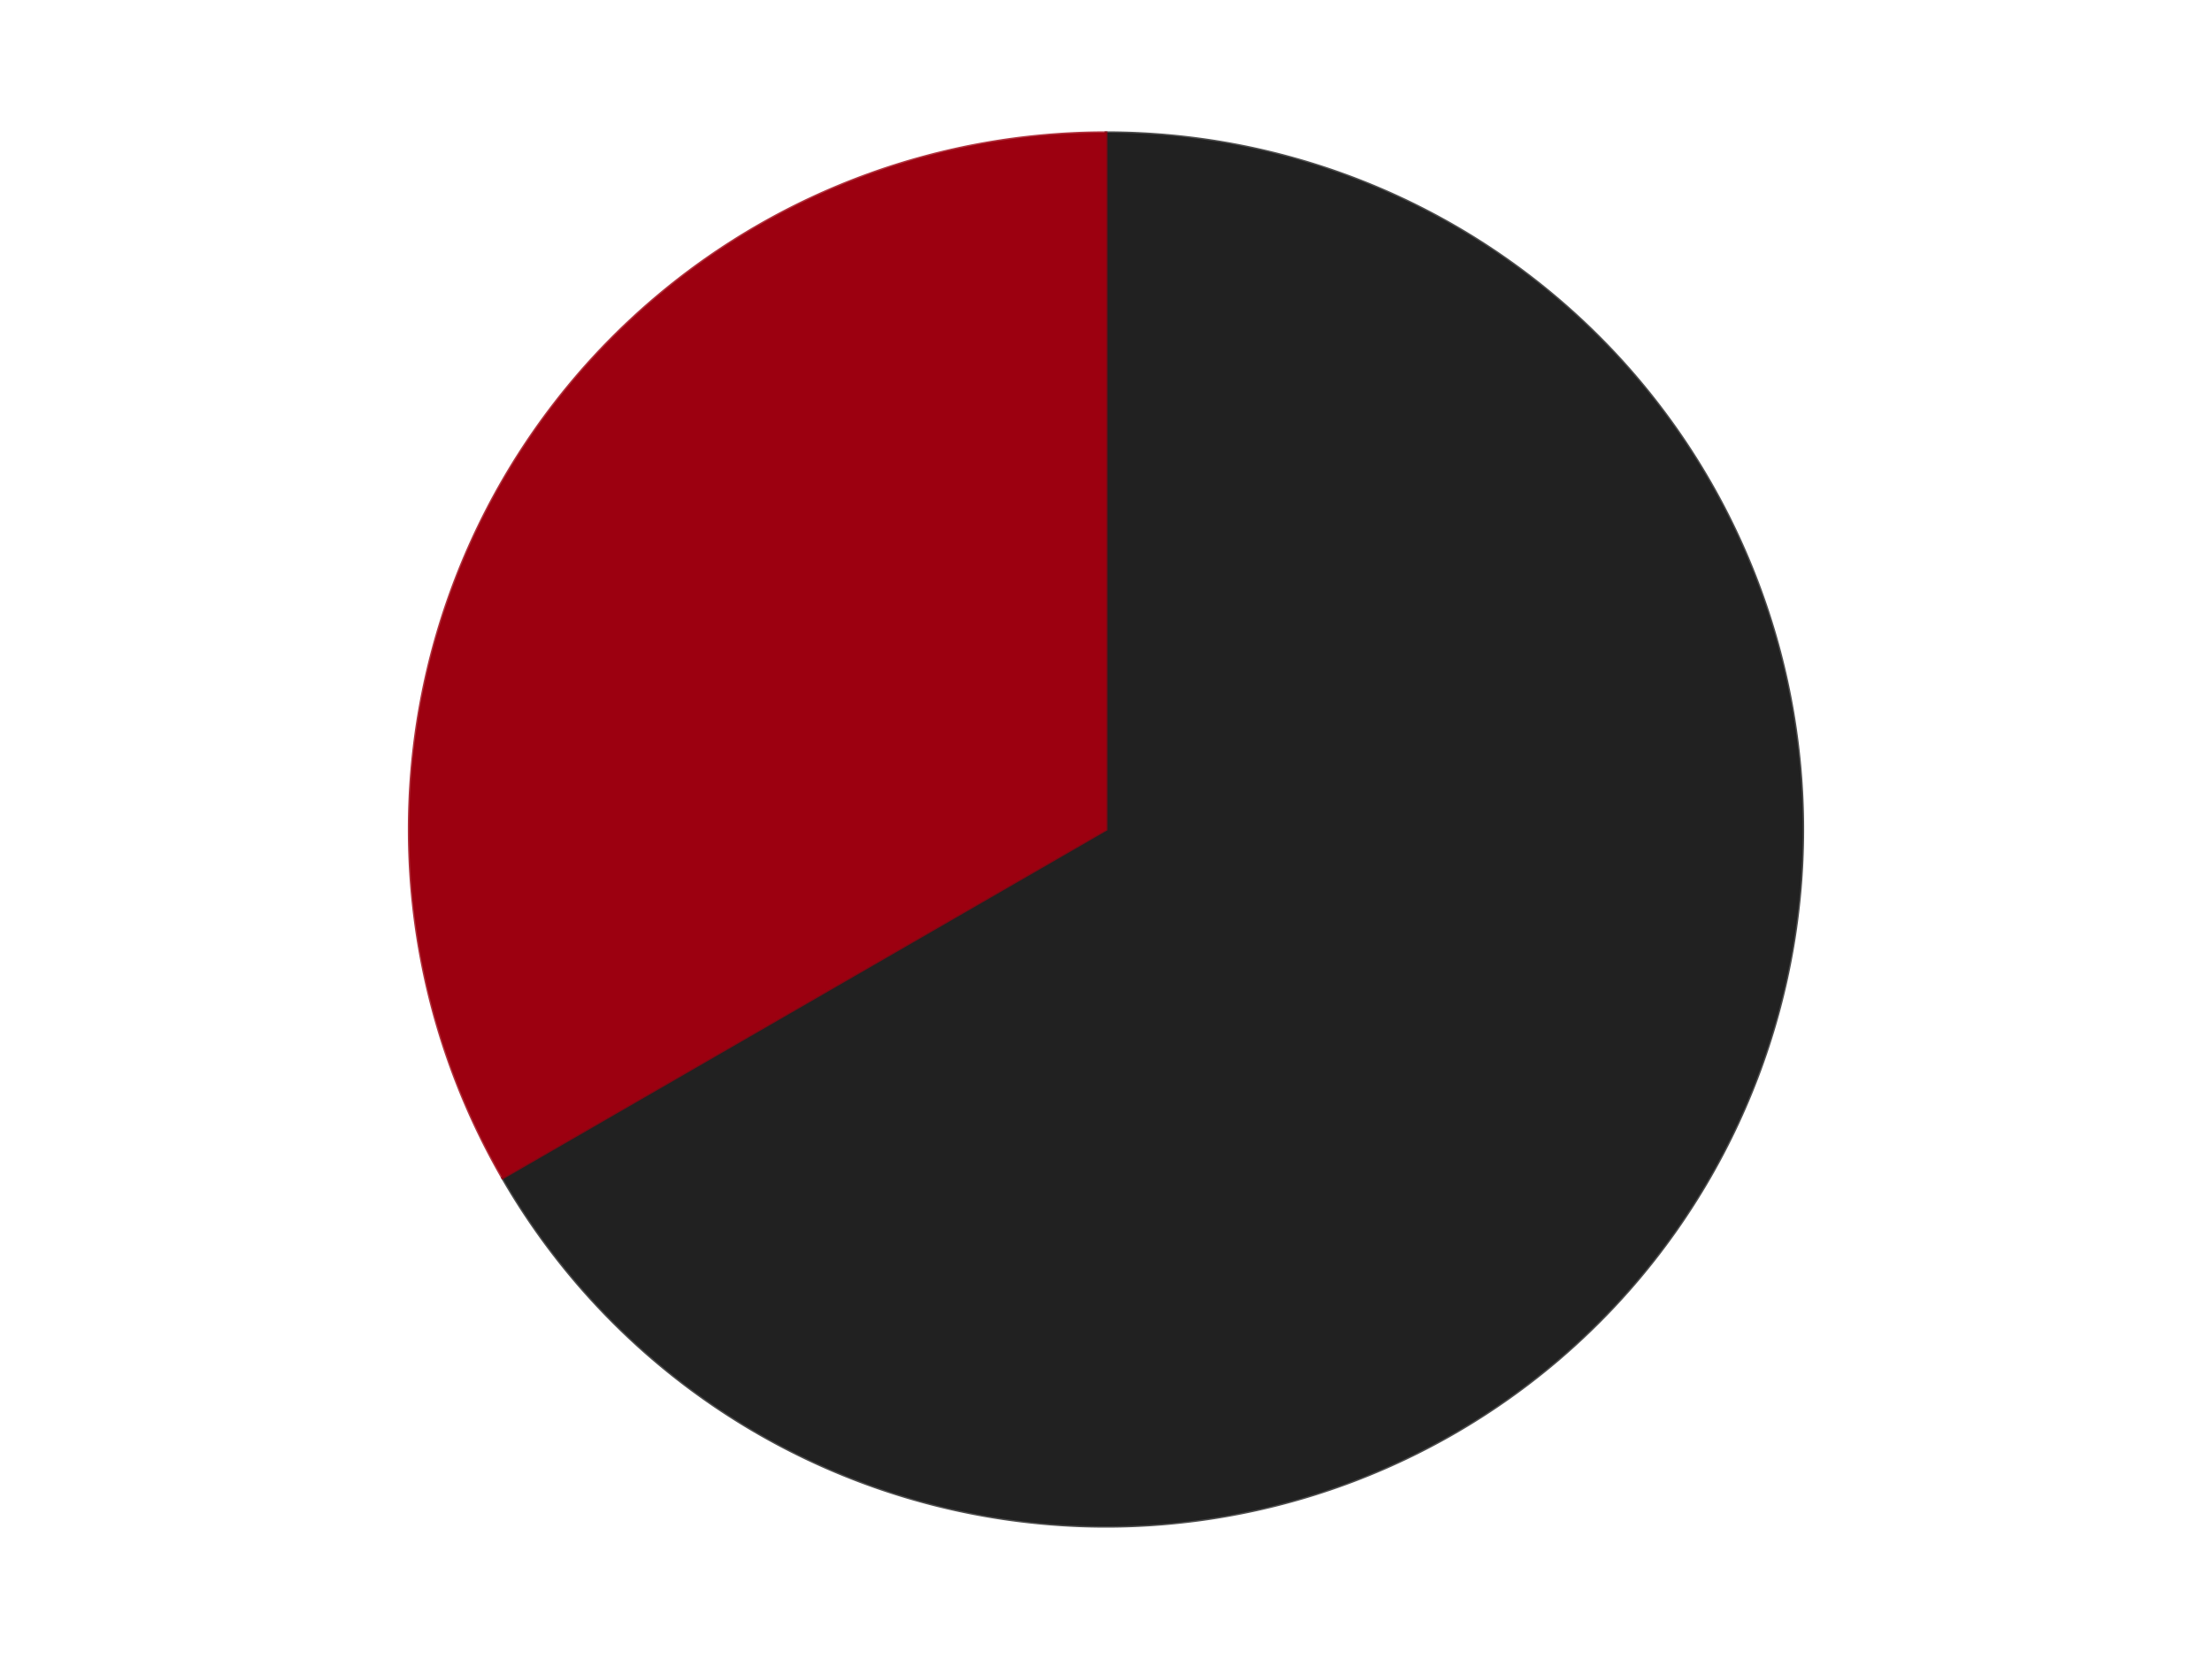
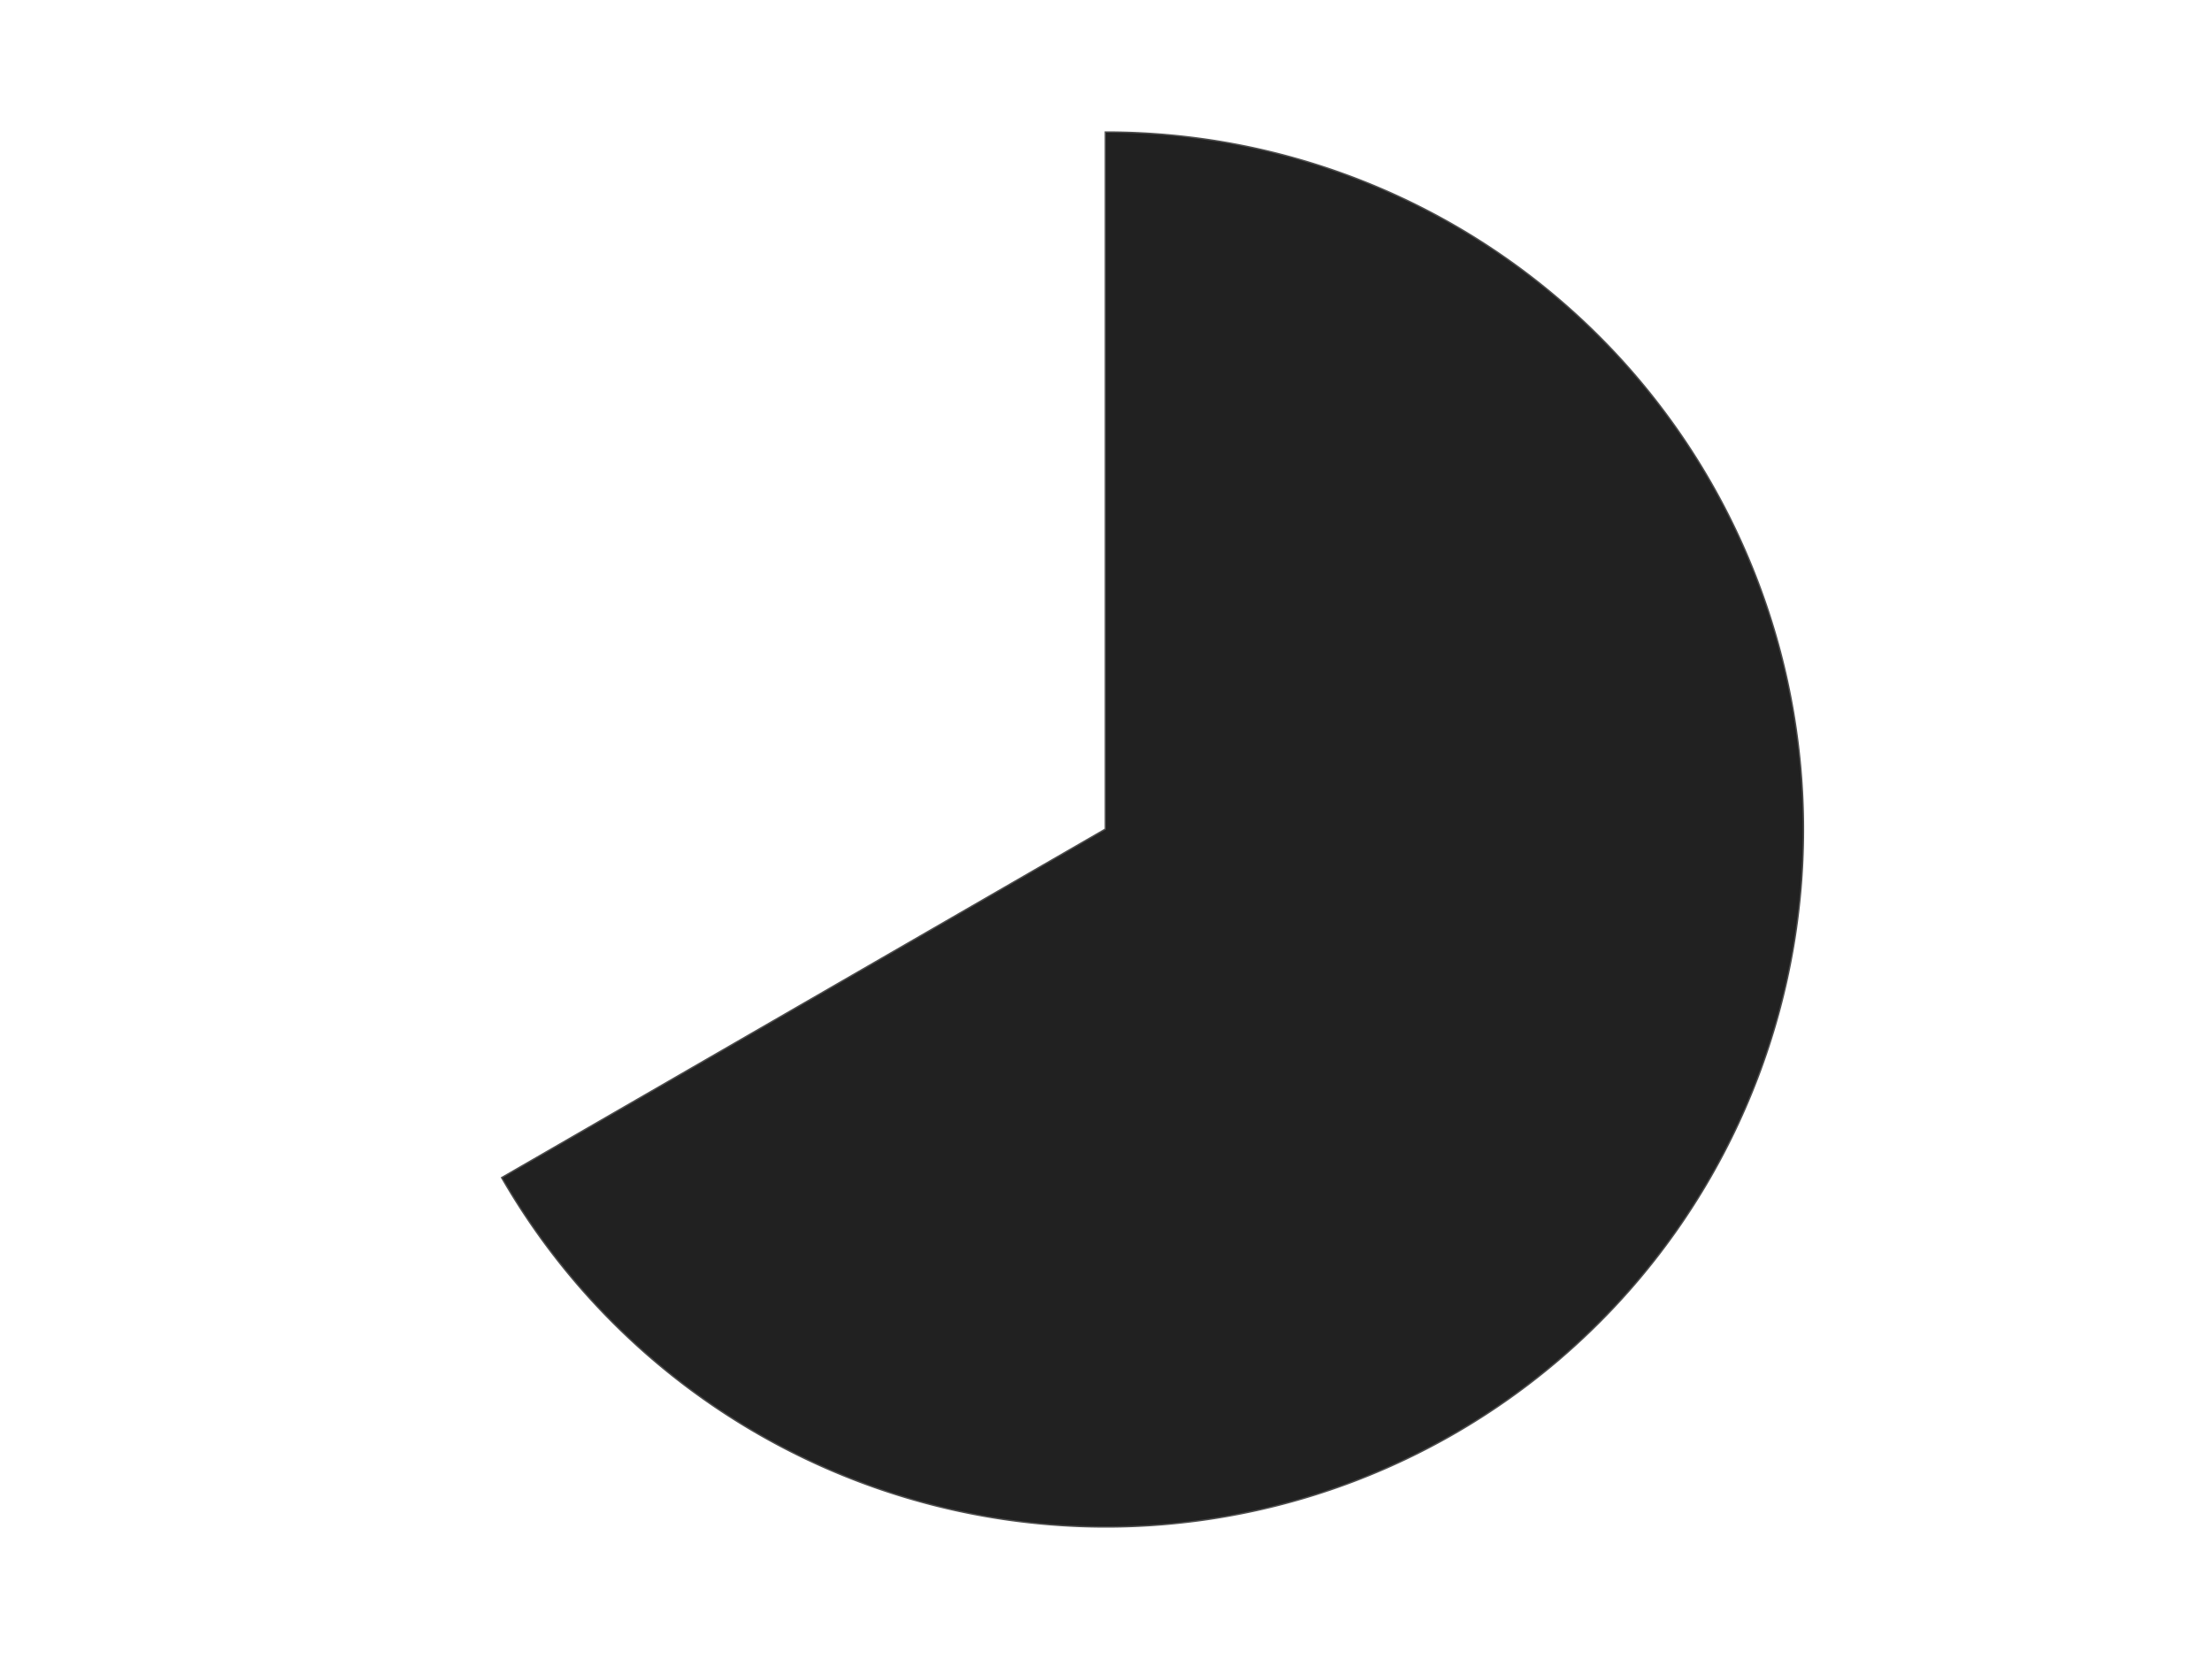
<svg xmlns="http://www.w3.org/2000/svg" xmlns:xlink="http://www.w3.org/1999/xlink" id="chart-9246c167-84be-48a0-a475-6f9f1fa75066" class="pygal-chart" viewBox="0 0 800 600">
  <defs>
    <style type="text/css">#chart-9246c167-84be-48a0-a475-6f9f1fa75066{-webkit-user-select:none;-webkit-font-smoothing:antialiased;font-family:Consolas,"Liberation Mono",Menlo,Courier,monospace}#chart-9246c167-84be-48a0-a475-6f9f1fa75066 .title{font-family:Consolas,"Liberation Mono",Menlo,Courier,monospace;font-size:16px}#chart-9246c167-84be-48a0-a475-6f9f1fa75066 .legends .legend text{font-family:Consolas,"Liberation Mono",Menlo,Courier,monospace;font-size:14px}#chart-9246c167-84be-48a0-a475-6f9f1fa75066 .axis text{font-family:Consolas,"Liberation Mono",Menlo,Courier,monospace;font-size:10px}#chart-9246c167-84be-48a0-a475-6f9f1fa75066 .axis text.major{font-family:Consolas,"Liberation Mono",Menlo,Courier,monospace;font-size:10px}#chart-9246c167-84be-48a0-a475-6f9f1fa75066 .text-overlay text.value{font-family:Consolas,"Liberation Mono",Menlo,Courier,monospace;font-size:16px}#chart-9246c167-84be-48a0-a475-6f9f1fa75066 .text-overlay text.label{font-family:Consolas,"Liberation Mono",Menlo,Courier,monospace;font-size:10px}#chart-9246c167-84be-48a0-a475-6f9f1fa75066 .tooltip{font-family:Consolas,"Liberation Mono",Menlo,Courier,monospace;font-size:14px}#chart-9246c167-84be-48a0-a475-6f9f1fa75066 text.no_data{font-family:Consolas,"Liberation Mono",Menlo,Courier,monospace;font-size:64px}
#chart-9246c167-84be-48a0-a475-6f9f1fa75066{background-color:transparent}#chart-9246c167-84be-48a0-a475-6f9f1fa75066 path,#chart-9246c167-84be-48a0-a475-6f9f1fa75066 line,#chart-9246c167-84be-48a0-a475-6f9f1fa75066 rect,#chart-9246c167-84be-48a0-a475-6f9f1fa75066 circle{-webkit-transition:150ms;-moz-transition:150ms;transition:150ms}#chart-9246c167-84be-48a0-a475-6f9f1fa75066 .graph &gt; .background{fill:transparent}#chart-9246c167-84be-48a0-a475-6f9f1fa75066 .plot &gt; .background{fill:transparent}#chart-9246c167-84be-48a0-a475-6f9f1fa75066 .graph{fill:rgba(0,0,0,.87)}#chart-9246c167-84be-48a0-a475-6f9f1fa75066 text.no_data{fill:rgba(0,0,0,1)}#chart-9246c167-84be-48a0-a475-6f9f1fa75066 .title{fill:rgba(0,0,0,1)}#chart-9246c167-84be-48a0-a475-6f9f1fa75066 .legends .legend text{fill:rgba(0,0,0,.87)}#chart-9246c167-84be-48a0-a475-6f9f1fa75066 .legends .legend:hover text{fill:rgba(0,0,0,1)}#chart-9246c167-84be-48a0-a475-6f9f1fa75066 .axis .line{stroke:rgba(0,0,0,1)}#chart-9246c167-84be-48a0-a475-6f9f1fa75066 .axis .guide.line{stroke:rgba(0,0,0,.54)}#chart-9246c167-84be-48a0-a475-6f9f1fa75066 .axis .major.line{stroke:rgba(0,0,0,.87)}#chart-9246c167-84be-48a0-a475-6f9f1fa75066 .axis text.major{fill:rgba(0,0,0,1)}#chart-9246c167-84be-48a0-a475-6f9f1fa75066 .axis.y .guides:hover .guide.line,#chart-9246c167-84be-48a0-a475-6f9f1fa75066 .line-graph .axis.x .guides:hover .guide.line,#chart-9246c167-84be-48a0-a475-6f9f1fa75066 .stackedline-graph .axis.x .guides:hover .guide.line,#chart-9246c167-84be-48a0-a475-6f9f1fa75066 .xy-graph .axis.x .guides:hover .guide.line{stroke:rgba(0,0,0,1)}#chart-9246c167-84be-48a0-a475-6f9f1fa75066 .axis .guides:hover text{fill:rgba(0,0,0,1)}#chart-9246c167-84be-48a0-a475-6f9f1fa75066 .reactive{fill-opacity:1.0;stroke-opacity:.8;stroke-width:1}#chart-9246c167-84be-48a0-a475-6f9f1fa75066 .ci{stroke:rgba(0,0,0,.87)}#chart-9246c167-84be-48a0-a475-6f9f1fa75066 .reactive.active,#chart-9246c167-84be-48a0-a475-6f9f1fa75066 .active .reactive{fill-opacity:0.6;stroke-opacity:.9;stroke-width:4}#chart-9246c167-84be-48a0-a475-6f9f1fa75066 .ci .reactive.active{stroke-width:1.5}#chart-9246c167-84be-48a0-a475-6f9f1fa75066 .series text{fill:rgba(0,0,0,1)}#chart-9246c167-84be-48a0-a475-6f9f1fa75066 .tooltip rect{fill:transparent;stroke:rgba(0,0,0,1);-webkit-transition:opacity 150ms;-moz-transition:opacity 150ms;transition:opacity 150ms}#chart-9246c167-84be-48a0-a475-6f9f1fa75066 .tooltip .label{fill:rgba(0,0,0,.87)}#chart-9246c167-84be-48a0-a475-6f9f1fa75066 .tooltip .label{fill:rgba(0,0,0,.87)}#chart-9246c167-84be-48a0-a475-6f9f1fa75066 .tooltip .legend{font-size:.8em;fill:rgba(0,0,0,.54)}#chart-9246c167-84be-48a0-a475-6f9f1fa75066 .tooltip .x_label{font-size:.6em;fill:rgba(0,0,0,1)}#chart-9246c167-84be-48a0-a475-6f9f1fa75066 .tooltip .xlink{font-size:.5em;text-decoration:underline}#chart-9246c167-84be-48a0-a475-6f9f1fa75066 .tooltip .value{font-size:1.5em}#chart-9246c167-84be-48a0-a475-6f9f1fa75066 .bound{font-size:.5em}#chart-9246c167-84be-48a0-a475-6f9f1fa75066 .max-value{font-size:.75em;fill:rgba(0,0,0,.54)}#chart-9246c167-84be-48a0-a475-6f9f1fa75066 .map-element{fill:transparent;stroke:rgba(0,0,0,.54) !important}#chart-9246c167-84be-48a0-a475-6f9f1fa75066 .map-element .reactive{fill-opacity:inherit;stroke-opacity:inherit}#chart-9246c167-84be-48a0-a475-6f9f1fa75066 .color-0,#chart-9246c167-84be-48a0-a475-6f9f1fa75066 .color-0 a:visited{stroke:#F44336;fill:#F44336}#chart-9246c167-84be-48a0-a475-6f9f1fa75066 .color-1,#chart-9246c167-84be-48a0-a475-6f9f1fa75066 .color-1 a:visited{stroke:#3F51B5;fill:#3F51B5}#chart-9246c167-84be-48a0-a475-6f9f1fa75066 .text-overlay .color-0 text{fill:black}#chart-9246c167-84be-48a0-a475-6f9f1fa75066 .text-overlay .color-1 text{fill:black}
#chart-9246c167-84be-48a0-a475-6f9f1fa75066 text.no_data{text-anchor:middle}#chart-9246c167-84be-48a0-a475-6f9f1fa75066 .guide.line{fill:none}#chart-9246c167-84be-48a0-a475-6f9f1fa75066 .centered{text-anchor:middle}#chart-9246c167-84be-48a0-a475-6f9f1fa75066 .title{text-anchor:middle}#chart-9246c167-84be-48a0-a475-6f9f1fa75066 .legends .legend text{fill-opacity:1}#chart-9246c167-84be-48a0-a475-6f9f1fa75066 .axis.x text{text-anchor:middle}#chart-9246c167-84be-48a0-a475-6f9f1fa75066 .axis.x:not(.web) text[transform]{text-anchor:start}#chart-9246c167-84be-48a0-a475-6f9f1fa75066 .axis.x:not(.web) text[transform].backwards{text-anchor:end}#chart-9246c167-84be-48a0-a475-6f9f1fa75066 .axis.y text{text-anchor:end}#chart-9246c167-84be-48a0-a475-6f9f1fa75066 .axis.y text[transform].backwards{text-anchor:start}#chart-9246c167-84be-48a0-a475-6f9f1fa75066 .axis.y2 text{text-anchor:start}#chart-9246c167-84be-48a0-a475-6f9f1fa75066 .axis.y2 text[transform].backwards{text-anchor:end}#chart-9246c167-84be-48a0-a475-6f9f1fa75066 .axis .guide.line{stroke-dasharray:4,4;stroke:black}#chart-9246c167-84be-48a0-a475-6f9f1fa75066 .axis .major.guide.line{stroke-dasharray:6,6;stroke:black}#chart-9246c167-84be-48a0-a475-6f9f1fa75066 .horizontal .axis.y .guide.line,#chart-9246c167-84be-48a0-a475-6f9f1fa75066 .horizontal .axis.y2 .guide.line,#chart-9246c167-84be-48a0-a475-6f9f1fa75066 .vertical .axis.x .guide.line{opacity:0}#chart-9246c167-84be-48a0-a475-6f9f1fa75066 .horizontal .axis.always_show .guide.line,#chart-9246c167-84be-48a0-a475-6f9f1fa75066 .vertical .axis.always_show .guide.line{opacity:1 !important}#chart-9246c167-84be-48a0-a475-6f9f1fa75066 .axis.y .guides:hover .guide.line,#chart-9246c167-84be-48a0-a475-6f9f1fa75066 .axis.y2 .guides:hover .guide.line,#chart-9246c167-84be-48a0-a475-6f9f1fa75066 .axis.x .guides:hover .guide.line{opacity:1}#chart-9246c167-84be-48a0-a475-6f9f1fa75066 .axis .guides:hover text{opacity:1}#chart-9246c167-84be-48a0-a475-6f9f1fa75066 .nofill{fill:none}#chart-9246c167-84be-48a0-a475-6f9f1fa75066 .subtle-fill{fill-opacity:.2}#chart-9246c167-84be-48a0-a475-6f9f1fa75066 .dot{stroke-width:1px;fill-opacity:1;stroke-opacity:1}#chart-9246c167-84be-48a0-a475-6f9f1fa75066 .dot.active{stroke-width:5px}#chart-9246c167-84be-48a0-a475-6f9f1fa75066 .dot.negative{fill:transparent}#chart-9246c167-84be-48a0-a475-6f9f1fa75066 text,#chart-9246c167-84be-48a0-a475-6f9f1fa75066 tspan{stroke:none !important}#chart-9246c167-84be-48a0-a475-6f9f1fa75066 .series text.active{opacity:1}#chart-9246c167-84be-48a0-a475-6f9f1fa75066 .tooltip rect{fill-opacity:.95;stroke-width:.5}#chart-9246c167-84be-48a0-a475-6f9f1fa75066 .tooltip text{fill-opacity:1}#chart-9246c167-84be-48a0-a475-6f9f1fa75066 .showable{visibility:hidden}#chart-9246c167-84be-48a0-a475-6f9f1fa75066 .showable.shown{visibility:visible}#chart-9246c167-84be-48a0-a475-6f9f1fa75066 .gauge-background{fill:rgba(229,229,229,1);stroke:none}#chart-9246c167-84be-48a0-a475-6f9f1fa75066 .bg-lines{stroke:transparent;stroke-width:2px}</style>
    <script type="text/javascript">window.pygal = window.pygal || {};window.pygal.config = window.pygal.config || {};window.pygal.config['9246c167-84be-48a0-a475-6f9f1fa75066'] = {"allow_interruptions": false, "box_mode": "extremes", "classes": ["pygal-chart"], "css": ["file://style.css", "file://graph.css"], "defs": [], "disable_xml_declaration": false, "dots_size": 2.5, "dynamic_print_values": false, "explicit_size": false, "fill": false, "force_uri_protocol": "https", "formatter": null, "half_pie": false, "height": 600, "include_x_axis": false, "inner_radius": 0, "interpolate": null, "interpolation_parameters": {}, "interpolation_precision": 250, "inverse_y_axis": false, "js": ["//kozea.github.io/pygal.js/2.0.x/pygal-tooltips.min.js"], "legend_at_bottom": false, "legend_at_bottom_columns": null, "legend_box_size": 12, "logarithmic": false, "margin": 20, "margin_bottom": null, "margin_left": null, "margin_right": null, "margin_top": null, "max_scale": 16, "min_scale": 4, "missing_value_fill_truncation": "x", "no_data_text": "No data", "no_prefix": false, "order_min": null, "pretty_print": false, "print_labels": false, "print_values": false, "print_values_position": "center", "print_zeroes": true, "range": null, "rounded_bars": null, "secondary_range": null, "show_dots": true, "show_legend": false, "show_minor_x_labels": true, "show_minor_y_labels": true, "show_only_major_dots": false, "show_x_guides": false, "show_x_labels": true, "show_y_guides": true, "show_y_labels": true, "spacing": 10, "stack_from_top": false, "strict": false, "stroke": true, "stroke_style": null, "style": {"background": "transparent", "ci_colors": [], "colors": ["#F44336", "#3F51B5", "#009688", "#FFC107", "#FF5722", "#9C27B0", "#03A9F4", "#8BC34A", "#FF9800", "#E91E63", "#2196F3", "#4CAF50", "#FFEB3B", "#673AB7", "#00BCD4", "#CDDC39", "#9E9E9E", "#607D8B"], "dot_opacity": "1", "font_family": "Consolas, \"Liberation Mono\", Menlo, Courier, monospace", "foreground": "rgba(0, 0, 0, .87)", "foreground_strong": "rgba(0, 0, 0, 1)", "foreground_subtle": "rgba(0, 0, 0, .54)", "guide_stroke_color": "black", "guide_stroke_dasharray": "4,4", "label_font_family": "Consolas, \"Liberation Mono\", Menlo, Courier, monospace", "label_font_size": 10, "legend_font_family": "Consolas, \"Liberation Mono\", Menlo, Courier, monospace", "legend_font_size": 14, "major_guide_stroke_color": "black", "major_guide_stroke_dasharray": "6,6", "major_label_font_family": "Consolas, \"Liberation Mono\", Menlo, Courier, monospace", "major_label_font_size": 10, "no_data_font_family": "Consolas, \"Liberation Mono\", Menlo, Courier, monospace", "no_data_font_size": 64, "opacity": "1.0", "opacity_hover": "0.6", "plot_background": "transparent", "stroke_opacity": ".8", "stroke_opacity_hover": ".9", "stroke_width": "1", "stroke_width_hover": "4", "title_font_family": "Consolas, \"Liberation Mono\", Menlo, Courier, monospace", "title_font_size": 16, "tooltip_font_family": "Consolas, \"Liberation Mono\", Menlo, Courier, monospace", "tooltip_font_size": 14, "transition": "150ms", "value_background": "rgba(229, 229, 229, 1)", "value_colors": [], "value_font_family": "Consolas, \"Liberation Mono\", Menlo, Courier, monospace", "value_font_size": 16, "value_label_font_family": "Consolas, \"Liberation Mono\", Menlo, Courier, monospace", "value_label_font_size": 10}, "title": null, "tooltip_border_radius": 0, "tooltip_fancy_mode": true, "truncate_label": null, "truncate_legend": null, "width": 800, "x_label_rotation": 0, "x_labels": null, "x_labels_major": null, "x_labels_major_count": null, "x_labels_major_every": null, "x_title": null, "xrange": null, "y_label_rotation": 0, "y_labels": null, "y_labels_major": null, "y_labels_major_count": null, "y_labels_major_every": null, "y_title": null, "zero": 0, "legends": ["Black", "Trans-Red"]}</script>
    <script type="text/javascript" xlink:href="https://kozea.github.io/pygal.js/2.0.x/pygal-tooltips.min.js" />
  </defs>
  <title>Pygal</title>
  <g class="graph pie-graph vertical">
-     <rect x="0" y="0" width="800" height="600" class="background" />
    <g transform="translate(20, 20)" class="plot">
      <rect x="0" y="0" width="760" height="560" class="background" />
      <g class="series serie-0 color-0">
        <g class="slices">
          <g class="slice" style="fill: #212121; stroke: #212121">
            <path d="M380 28 A252 252 0 1 1 161.762 406 L380 280 A0 0 0 1 0 380 280 z" class="slice reactive tooltip-trigger" />
            <desc class="value">2</desc>
            <desc class="x centered">489.1192008768393</desc>
            <desc class="y centered">343.0</desc>
          </g>
        </g>
      </g>
      <g class="series serie-1 color-1">
        <g class="slices">
          <g class="slice" style="fill: #9C0010; stroke: #9C0010">
-             <path d="M161.762 406 A252 252 0 0 1 380 28 L380 280 A0 0 0 0 0 380 280 z" class="slice reactive tooltip-trigger" />
            <desc class="value">1</desc>
            <desc class="x centered">270.88079912316067</desc>
            <desc class="y centered">217.00000000000009</desc>
          </g>
        </g>
      </g>
    </g>
    <g class="titles" />
    <g transform="translate(20, 20)" class="plot overlay">
      <g class="series serie-0 color-0" />
      <g class="series serie-1 color-1" />
    </g>
    <g transform="translate(20, 20)" class="plot text-overlay">
      <g class="series serie-0 color-0" />
      <g class="series serie-1 color-1" />
    </g>
    <g transform="translate(20, 20)" class="plot tooltip-overlay">
      <g transform="translate(0 0)" style="opacity: 0" class="tooltip">
-         <rect rx="0" ry="0" width="0" height="0" class="tooltip-box" />
        <g class="text" />
      </g>
    </g>
  </g>
</svg>